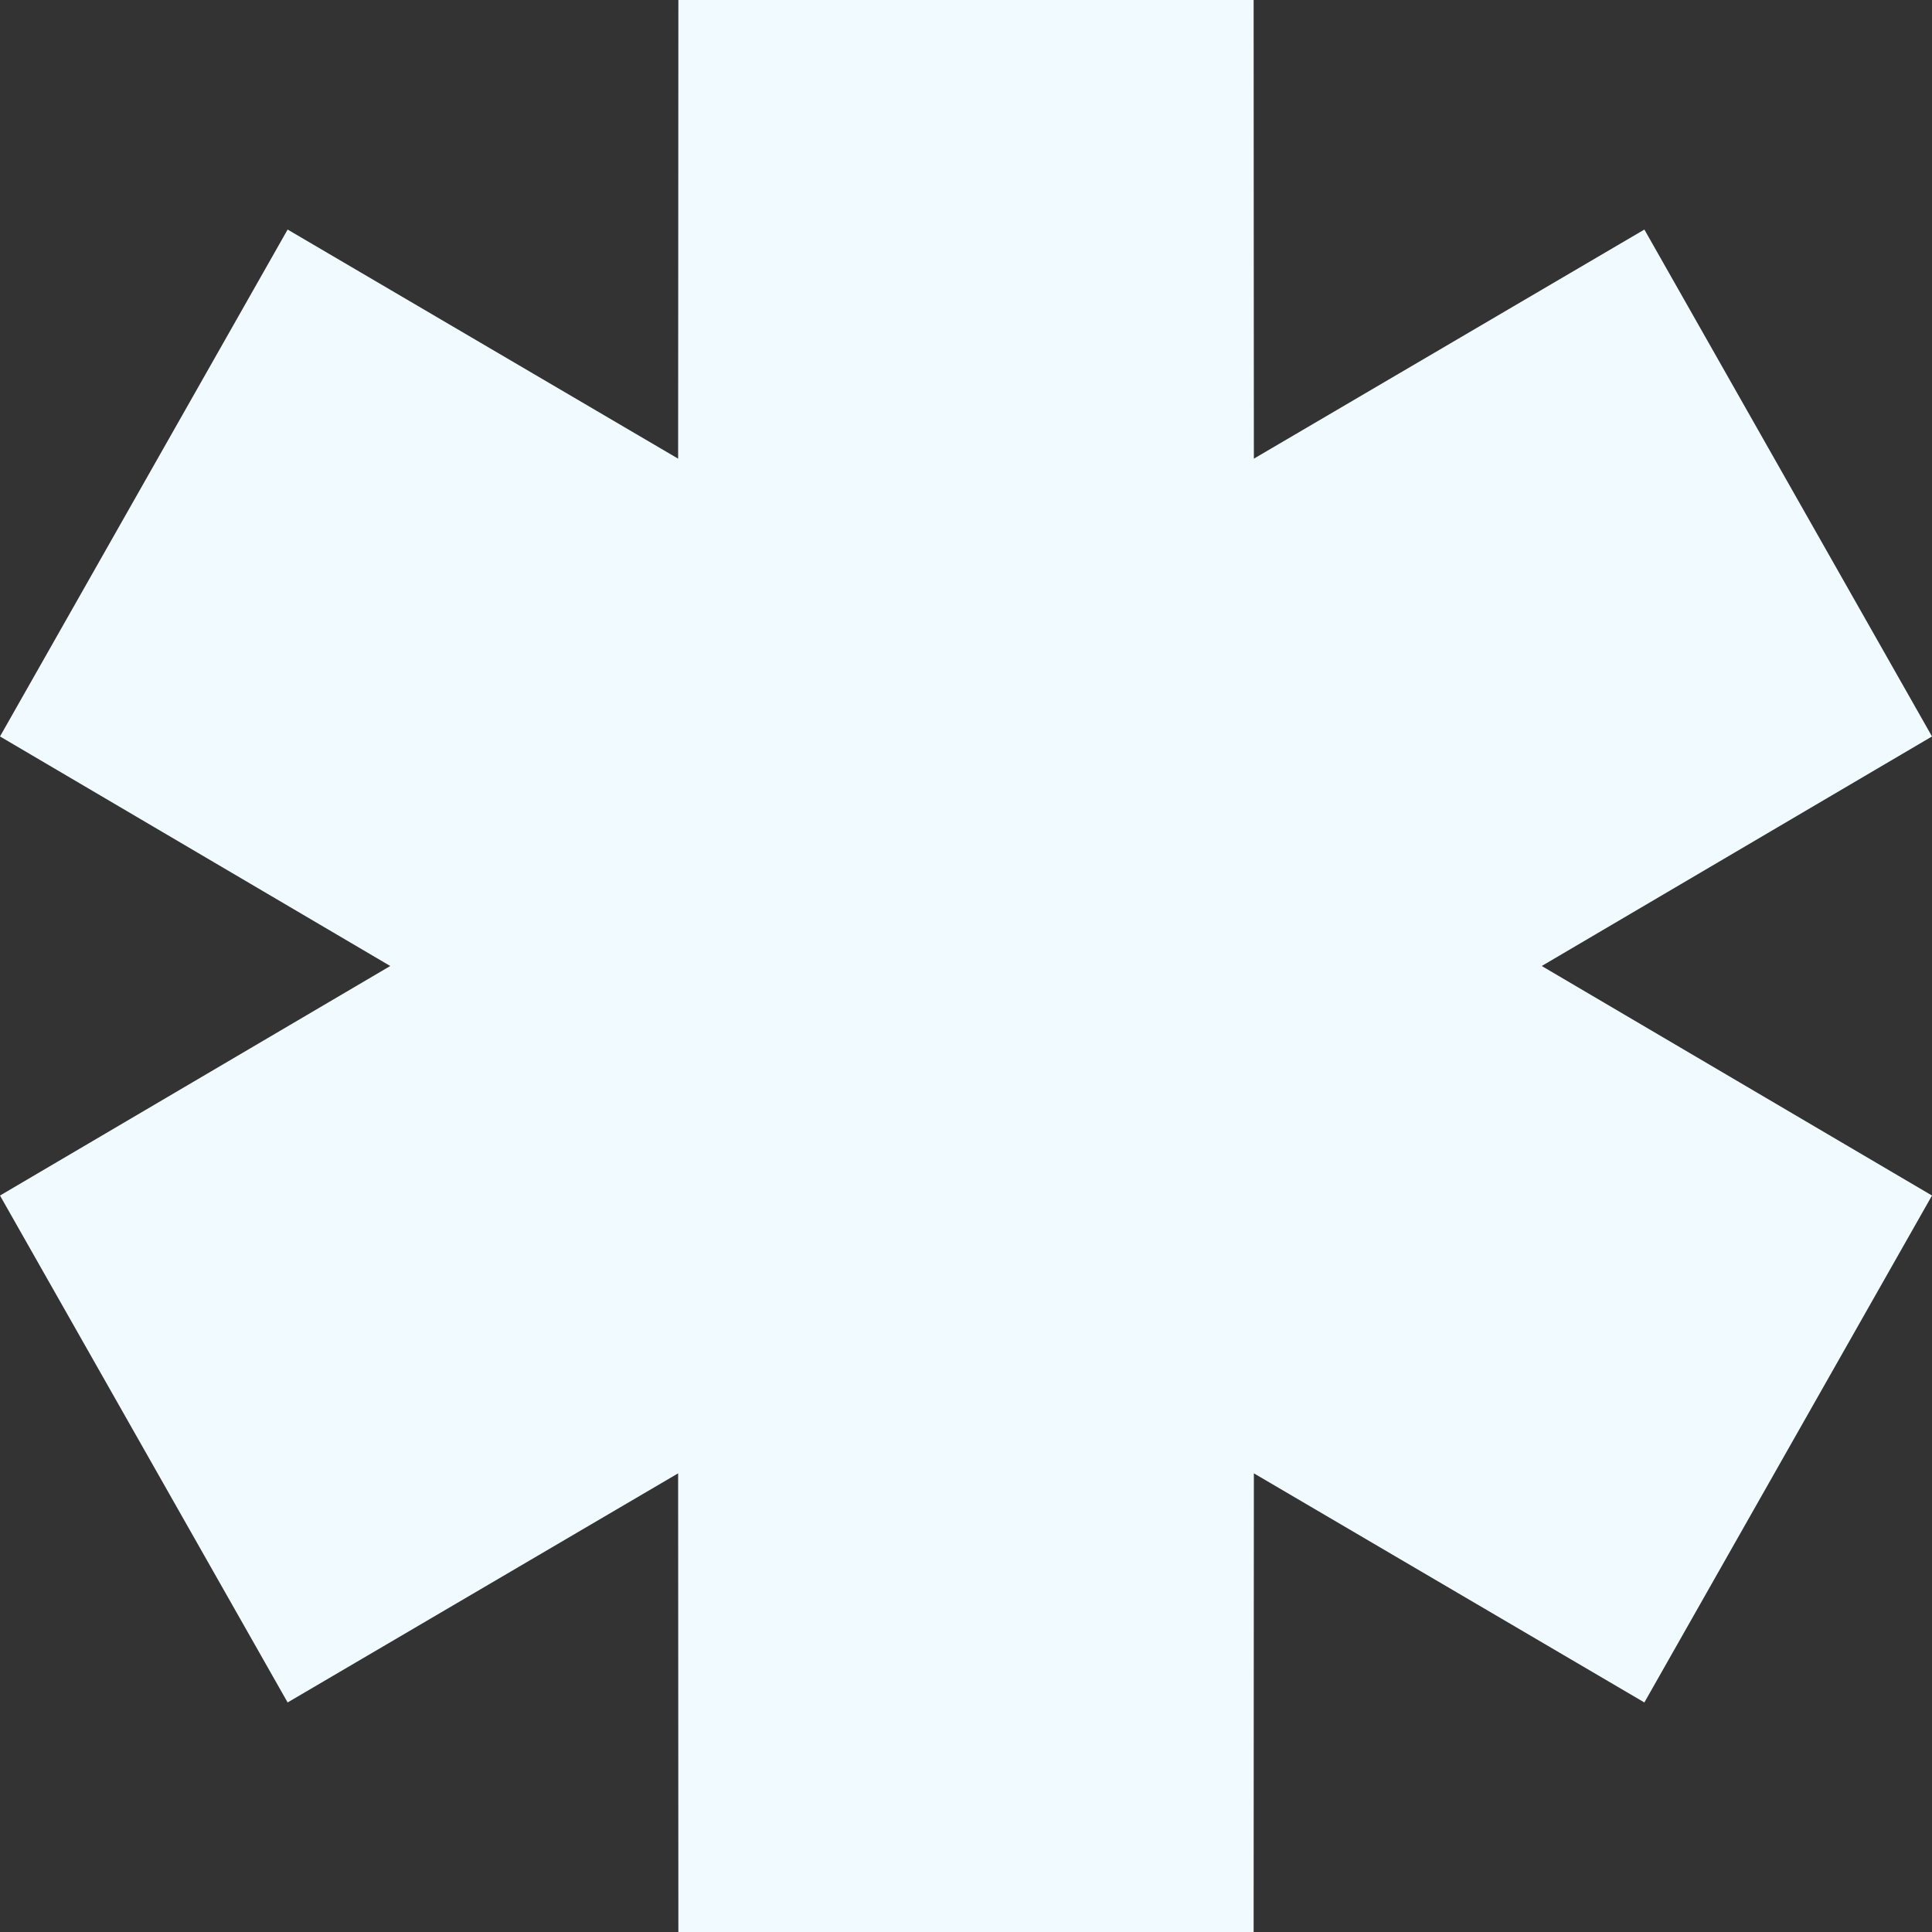
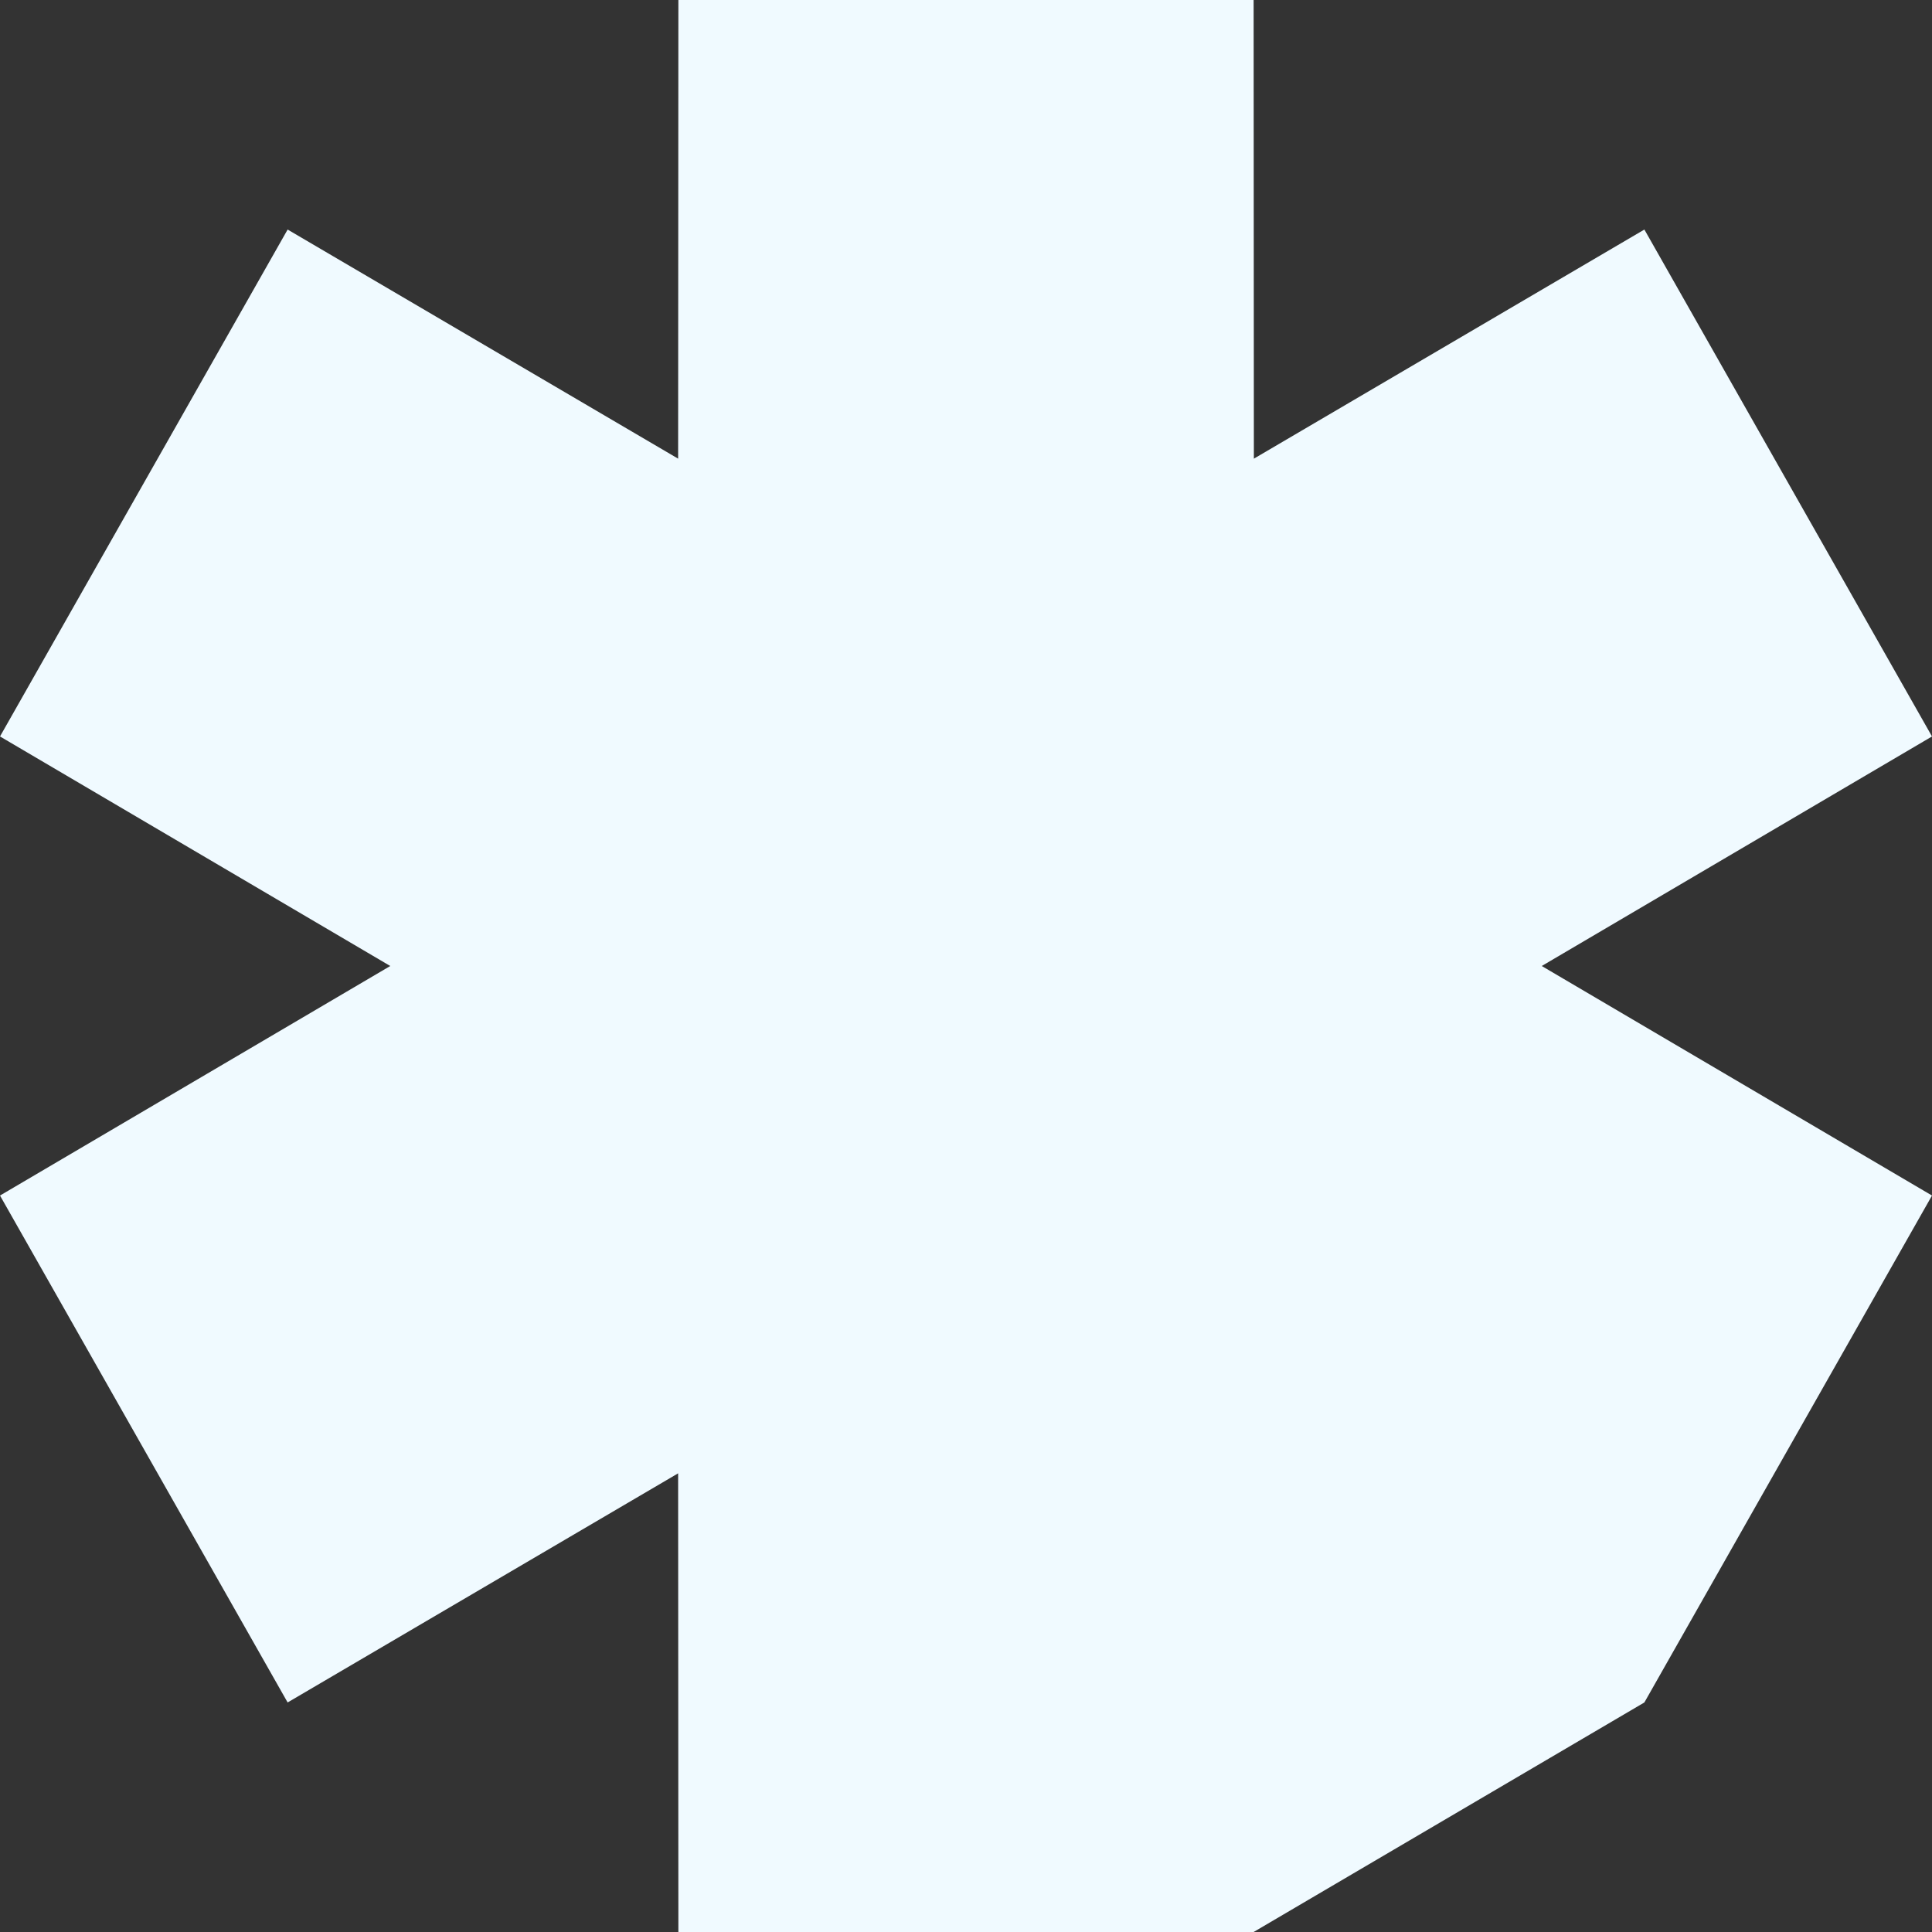
<svg xmlns="http://www.w3.org/2000/svg" width="32" height="32" viewBox="0 0 32 32" fill="none">
  <rect x="0" y="0" width="32" height="32" fill="#333333" stroke="none" />
-   <path fill-rule="evenodd" clip-rule="evenodd" d="M6.464 16L0 12.198L4.764 3.802L11.232 7.597L11.236 0H20.764L20.768 7.597L27.236 3.802L32 12.198L25.536 16L32 19.802L27.236 28.198L20.768 24.403L20.764 32H11.236L11.232 24.403L4.764 28.198L0 19.802L6.464 16Z" fill="#F0FAFF" />
+   <path fill-rule="evenodd" clip-rule="evenodd" d="M6.464 16L0 12.198L4.764 3.802L11.232 7.597L11.236 0H20.764L20.768 7.597L27.236 3.802L32 12.198L25.536 16L32 19.802L27.236 28.198L20.764 32H11.236L11.232 24.403L4.764 28.198L0 19.802L6.464 16Z" fill="#F0FAFF" />
</svg>